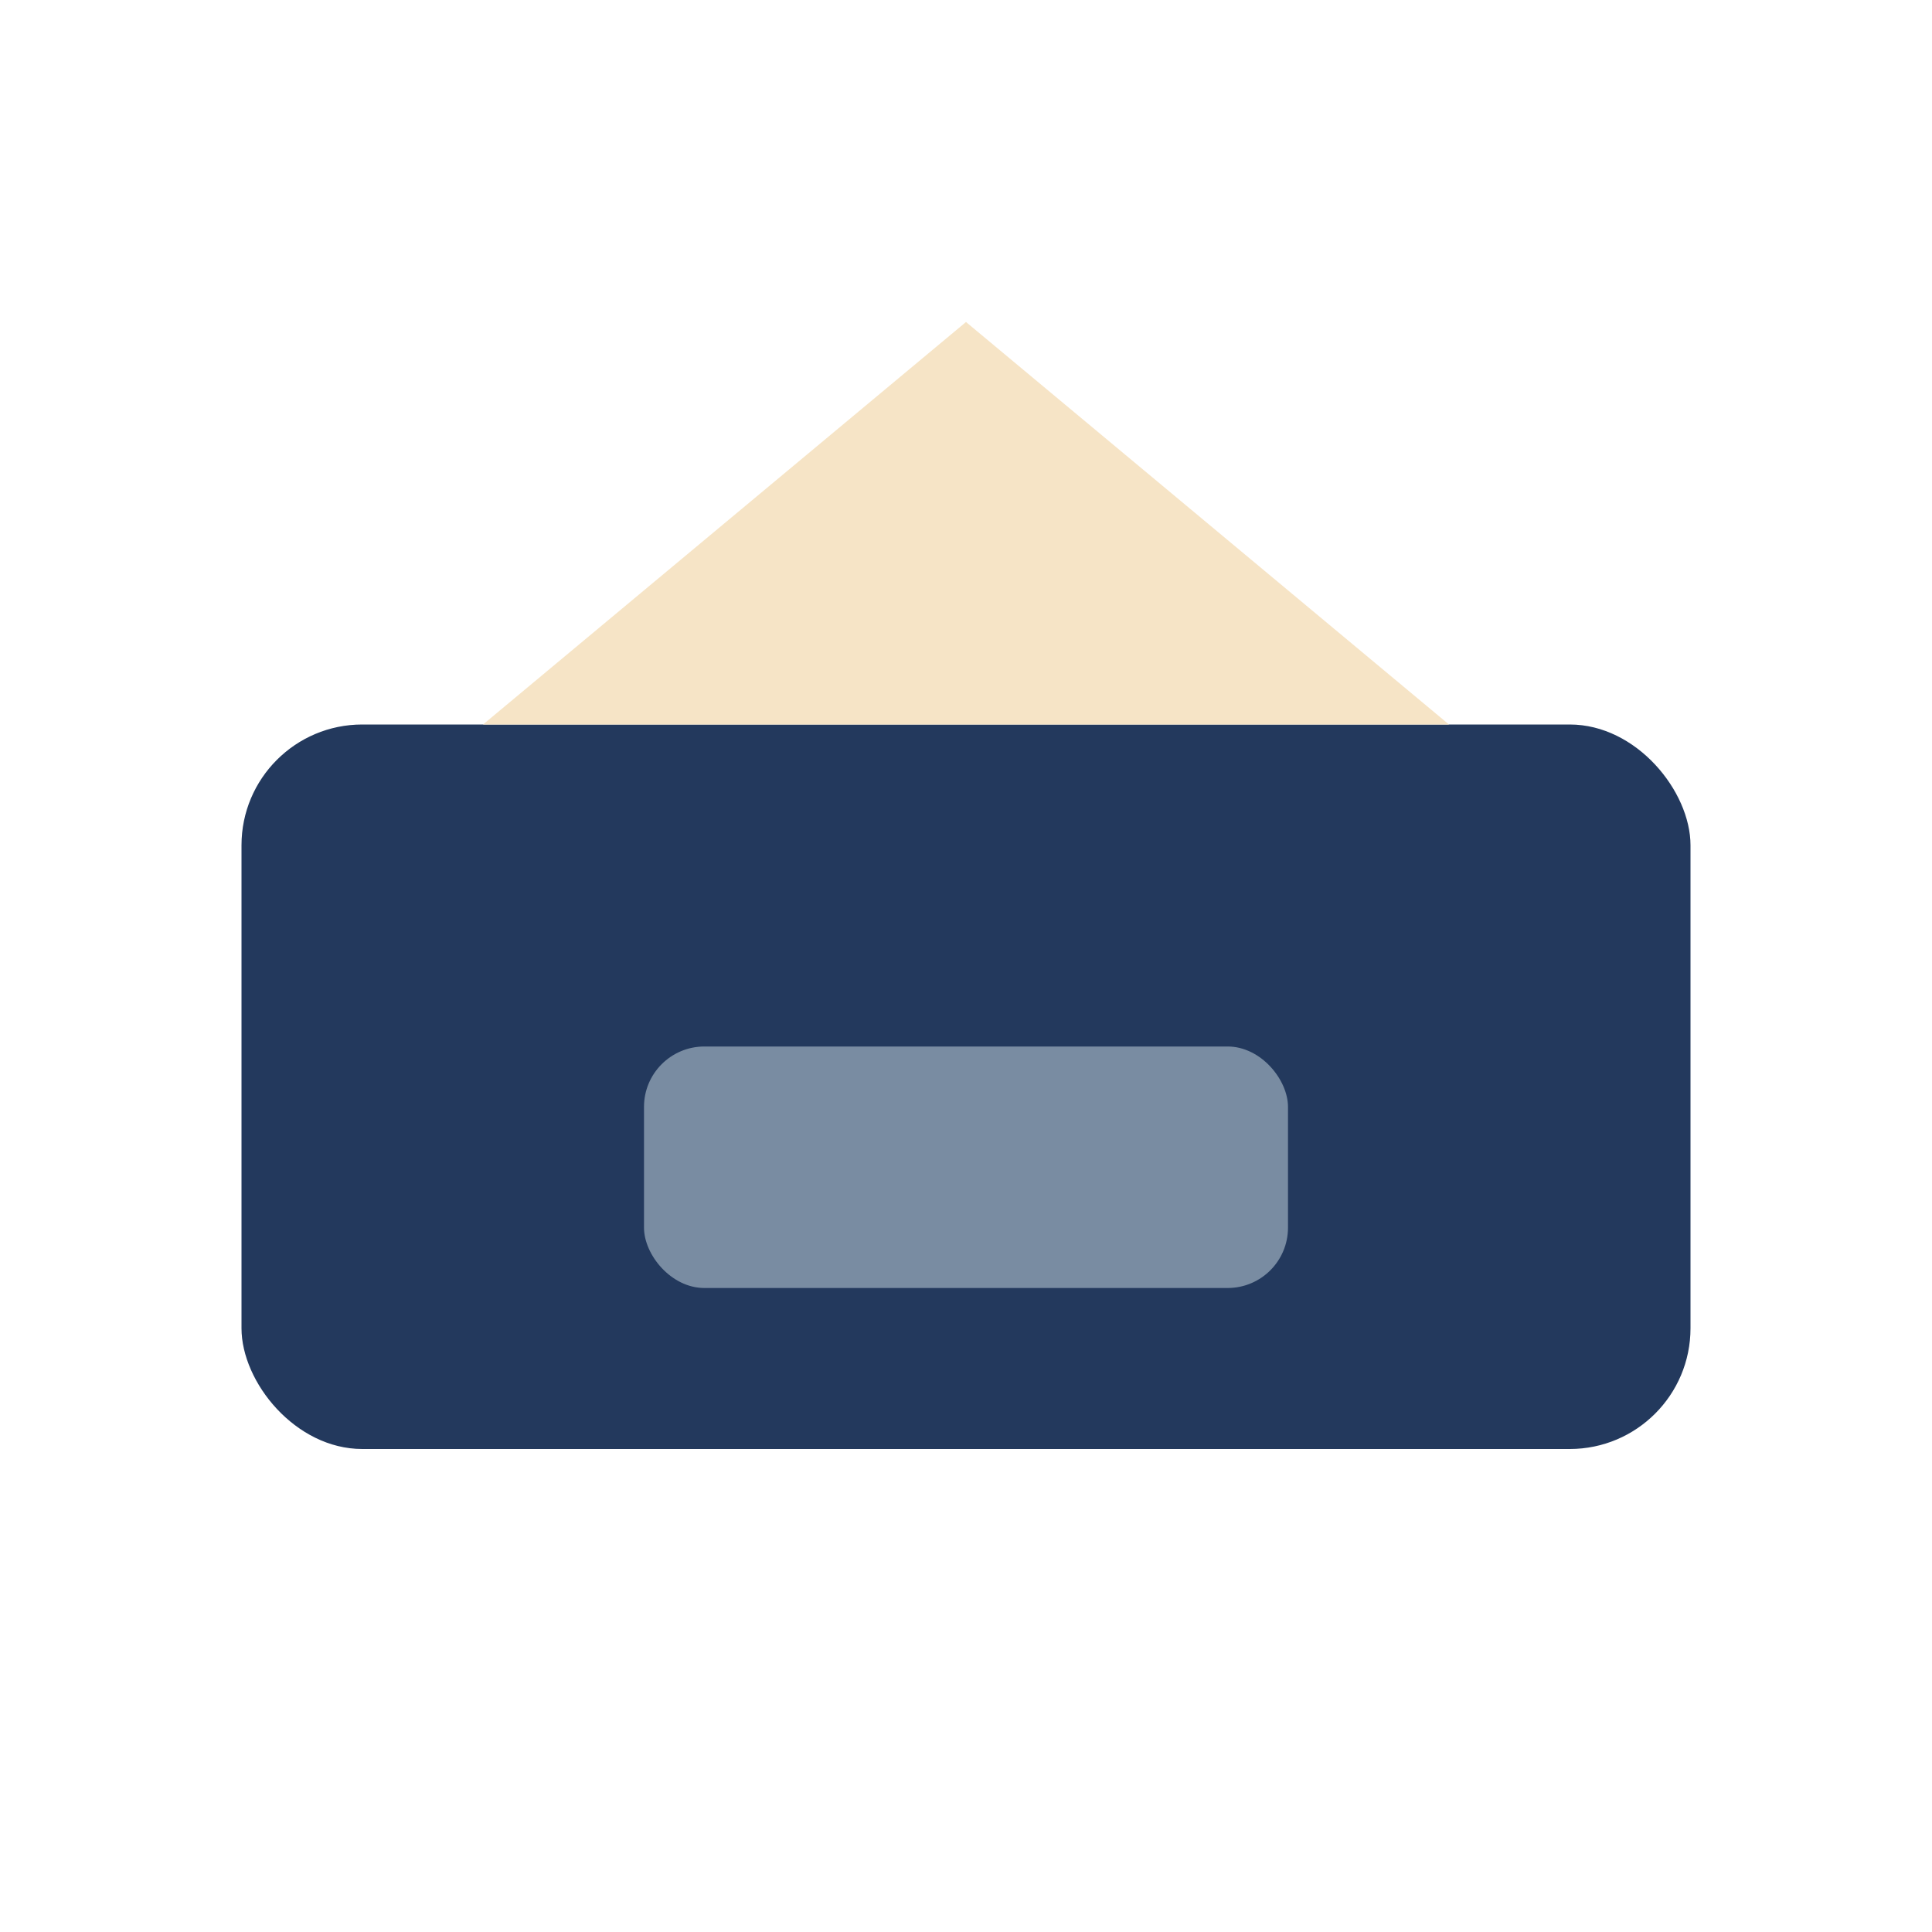
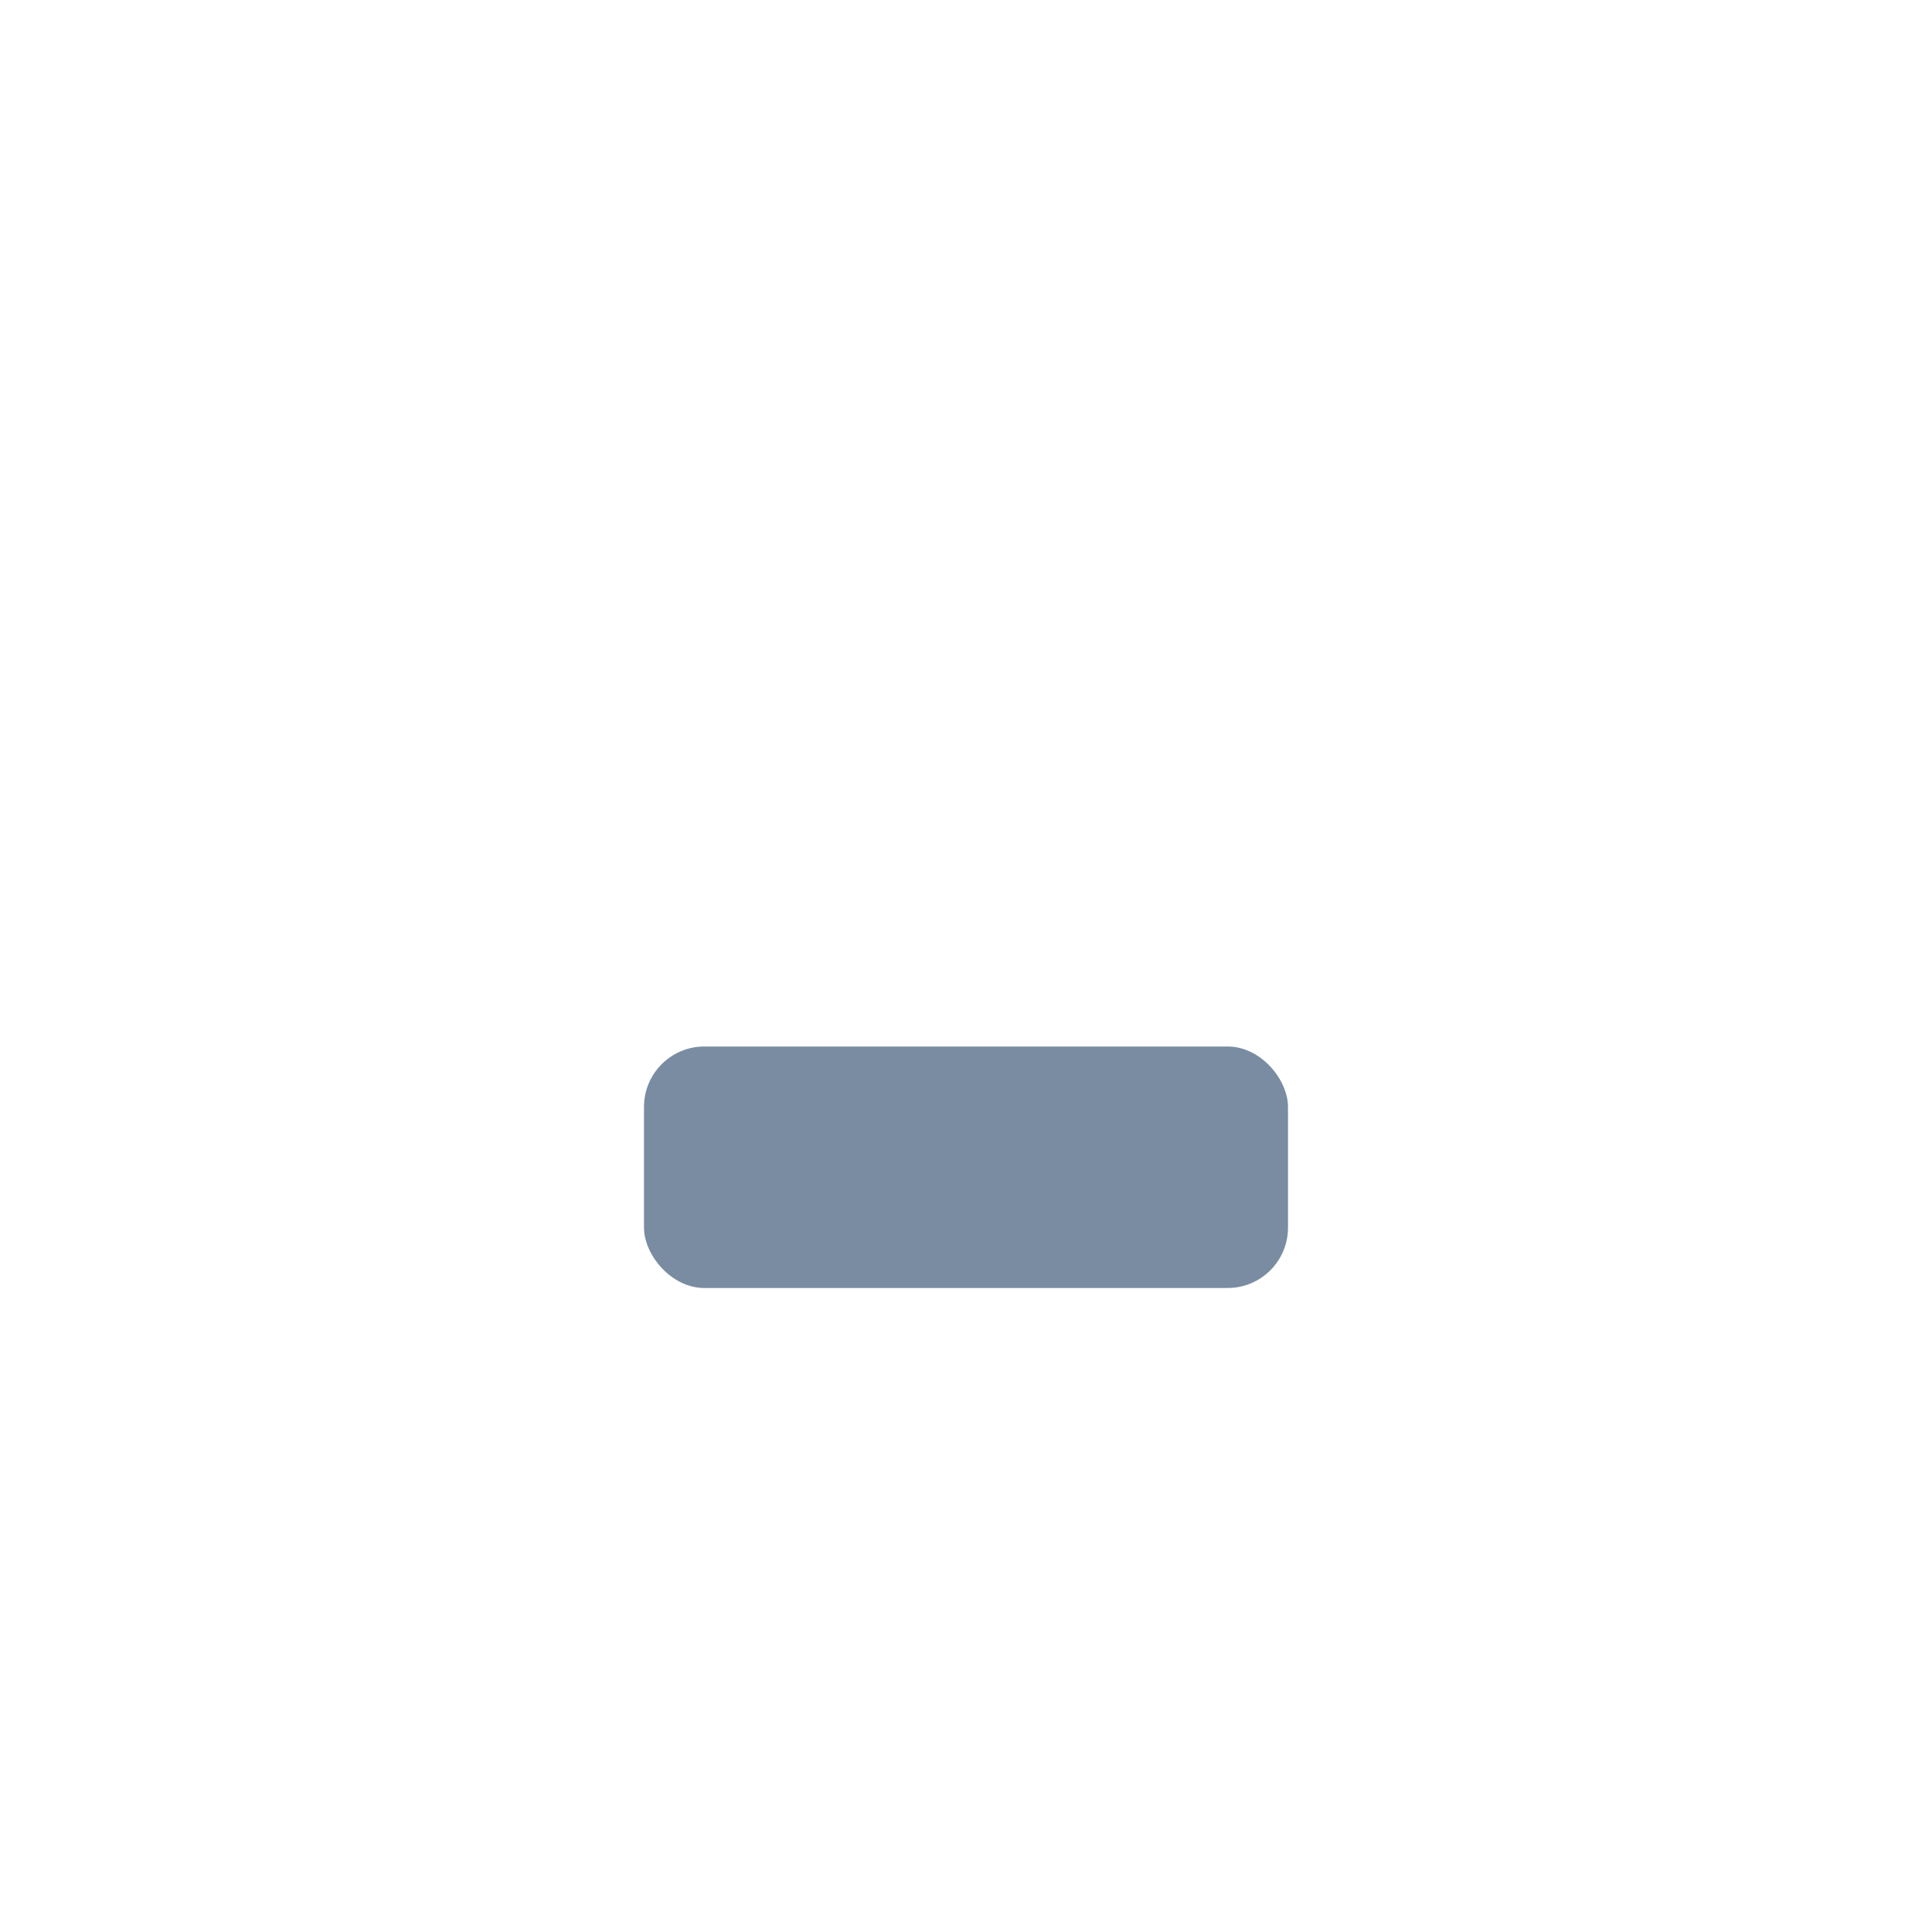
<svg xmlns="http://www.w3.org/2000/svg" width="48" height="48" viewBox="0 0 48 48">
-   <rect x="6" y="18" width="36" height="18" rx="3" fill="#23395D" />
-   <path d="M24 8l12 10H12z" fill="#F6E4C6" />
  <rect x="16" y="26" width="16" height="6" rx="1.5" fill="#798CA2" />
</svg>